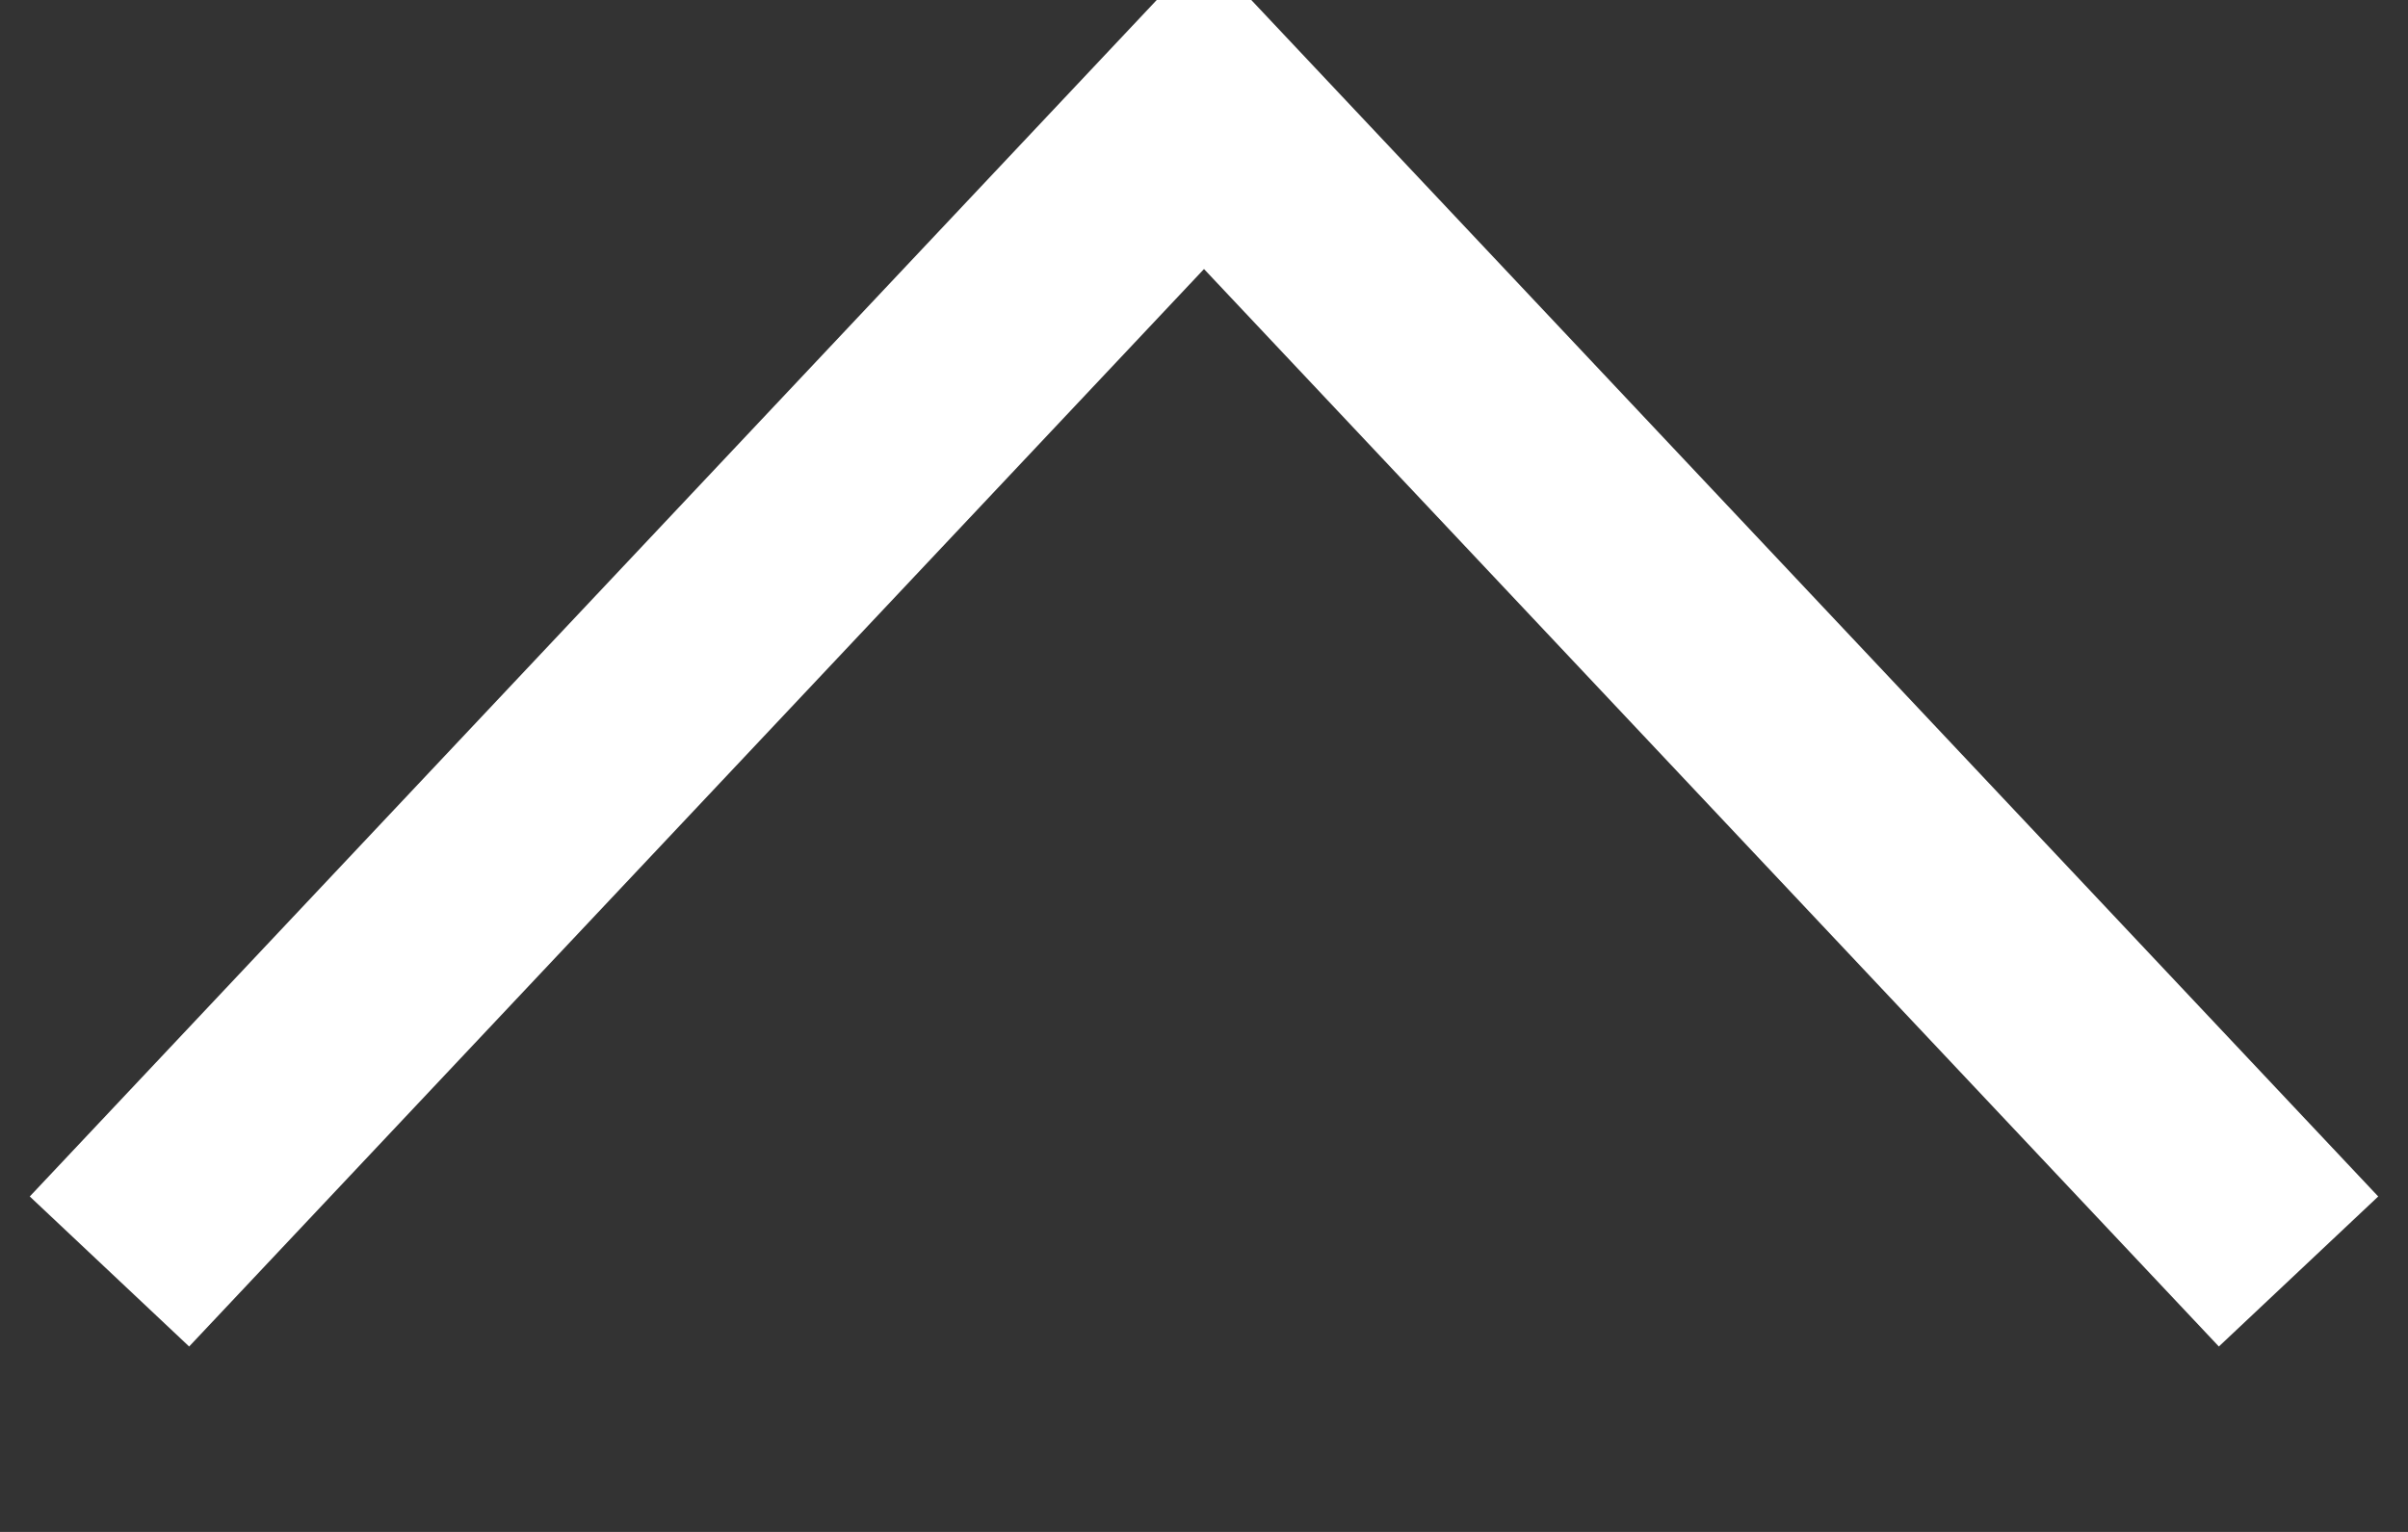
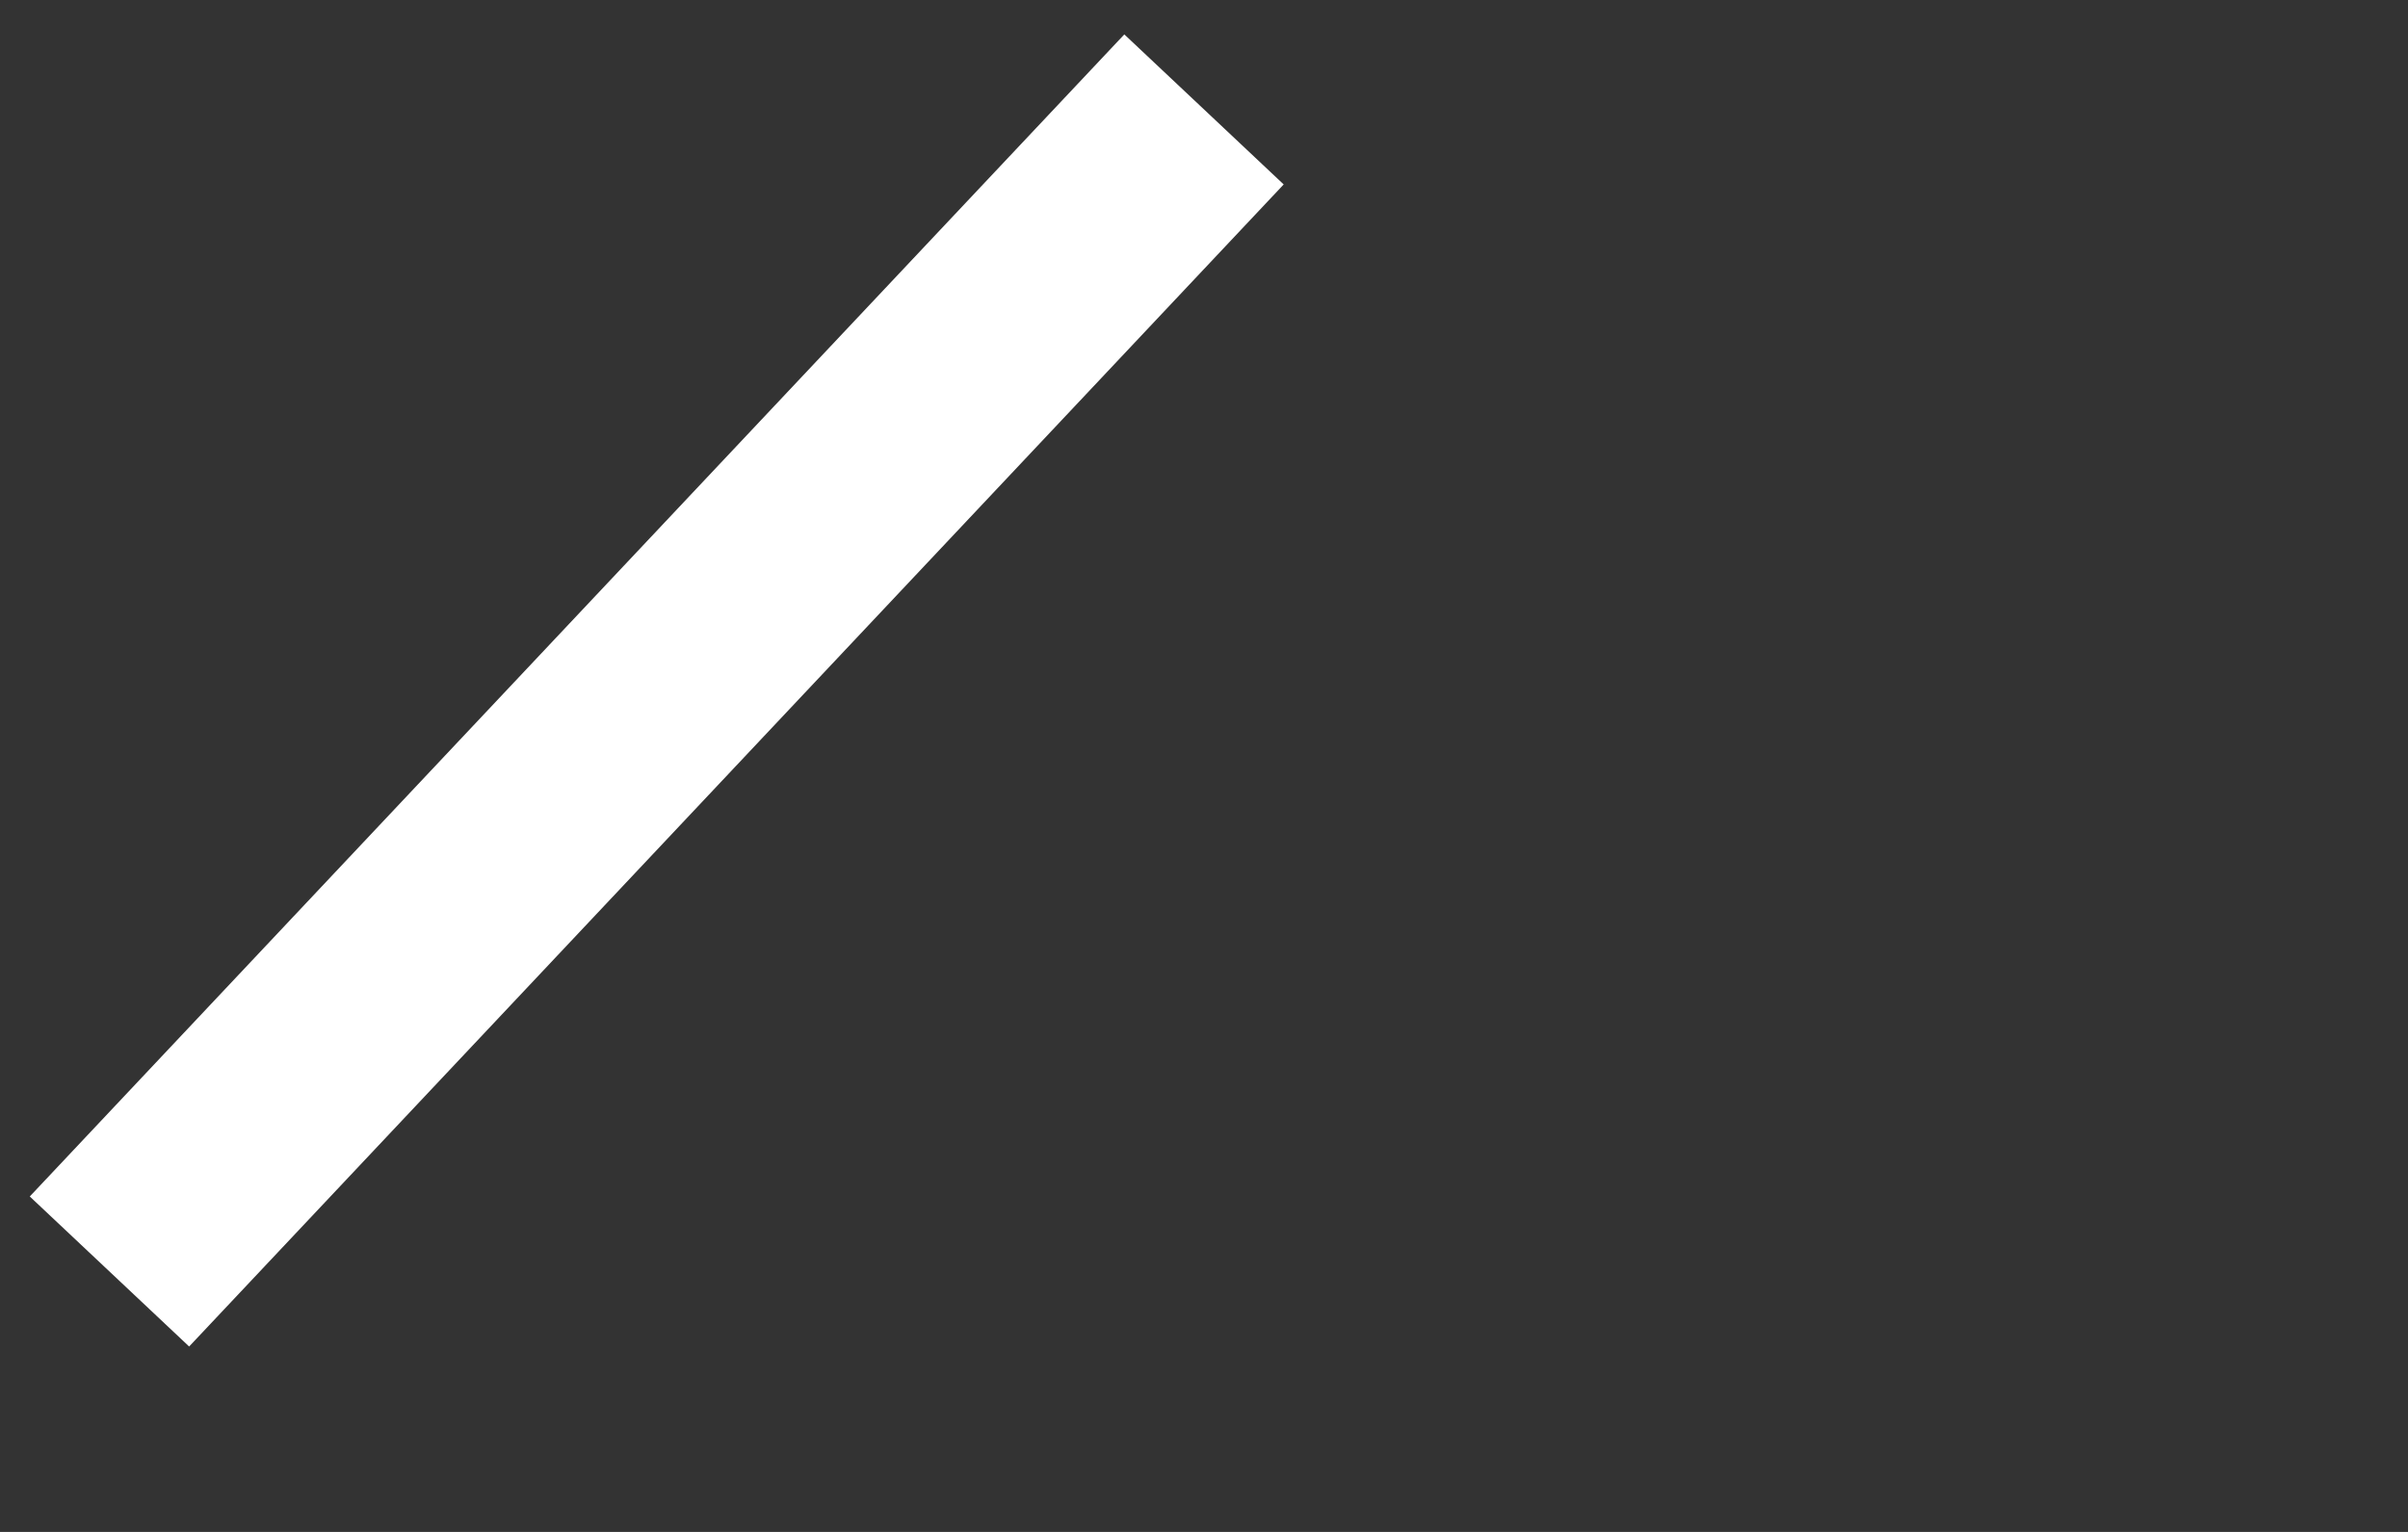
<svg xmlns="http://www.w3.org/2000/svg" viewBox="0 0 22 14">
  <rect x="0" y="0" width="22" height="14" fill="#333333" stroke="none" />
-   <path d="M1 11.62L11 1l10 10.62" fill="none" stroke="#fff" stroke-width="2" fill-rule="evenodd" />
+   <path d="M1 11.62L11 1" fill="none" stroke="#fff" stroke-width="2" fill-rule="evenodd" />
</svg>